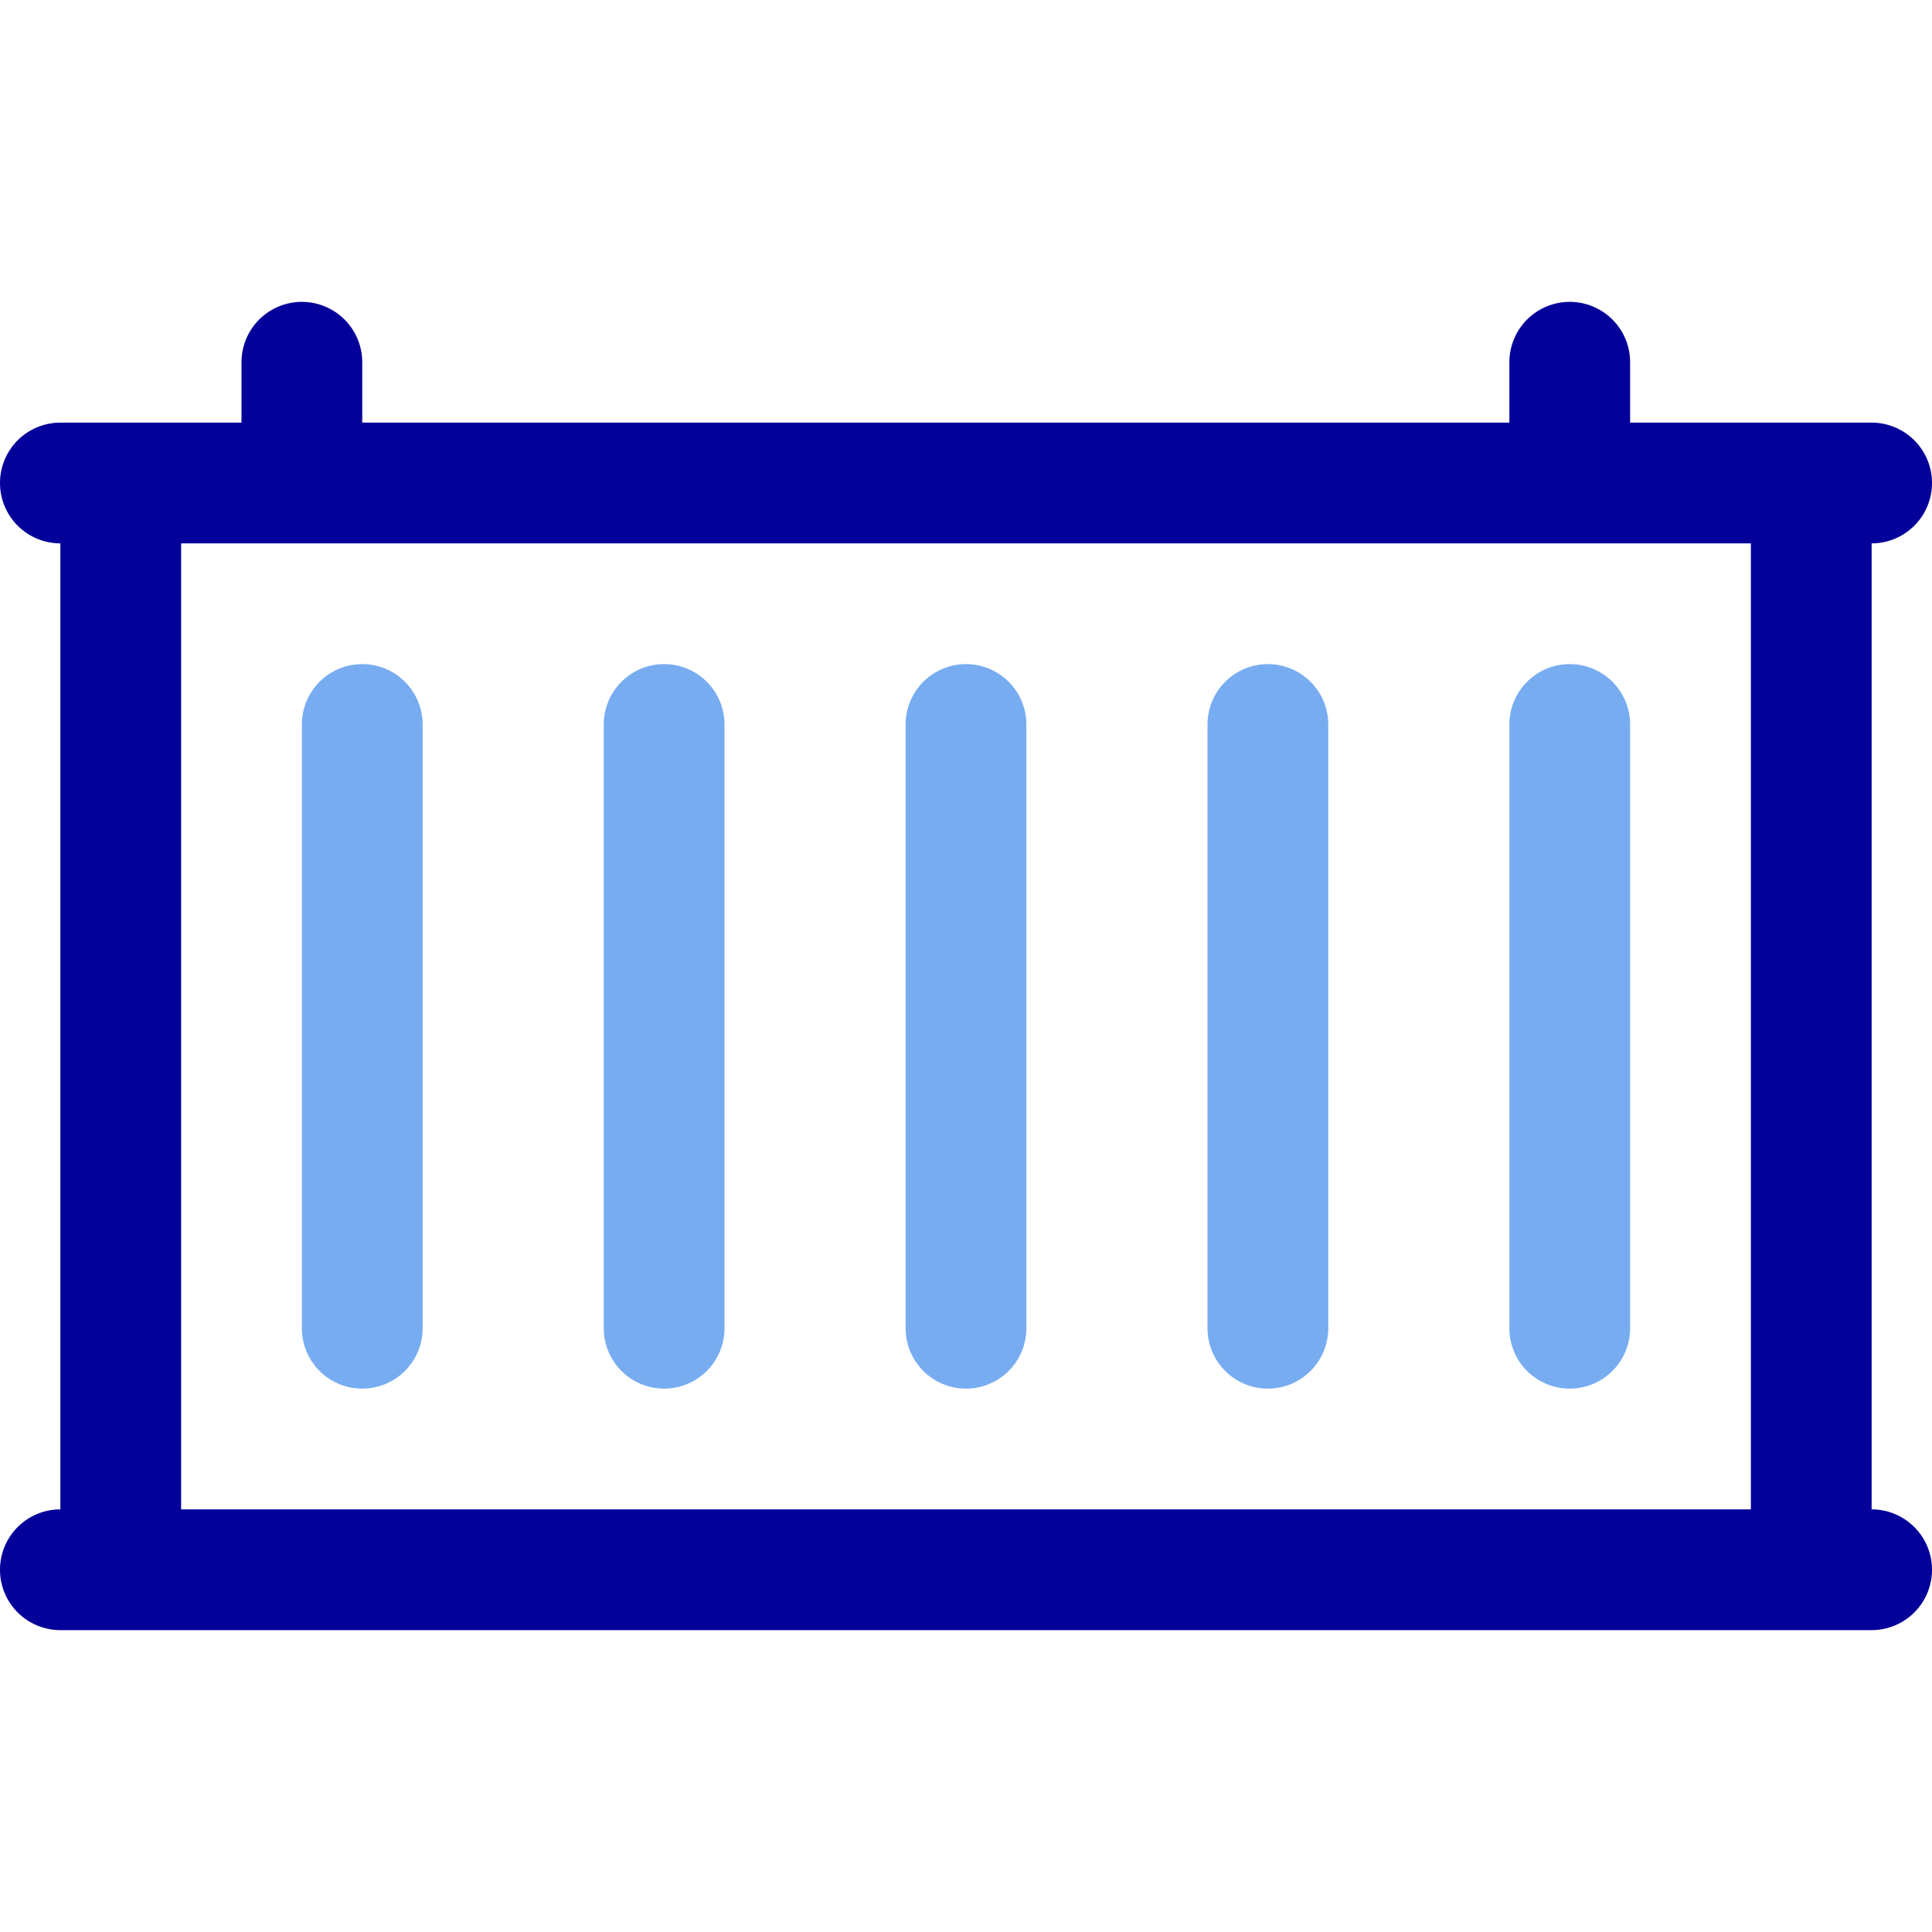
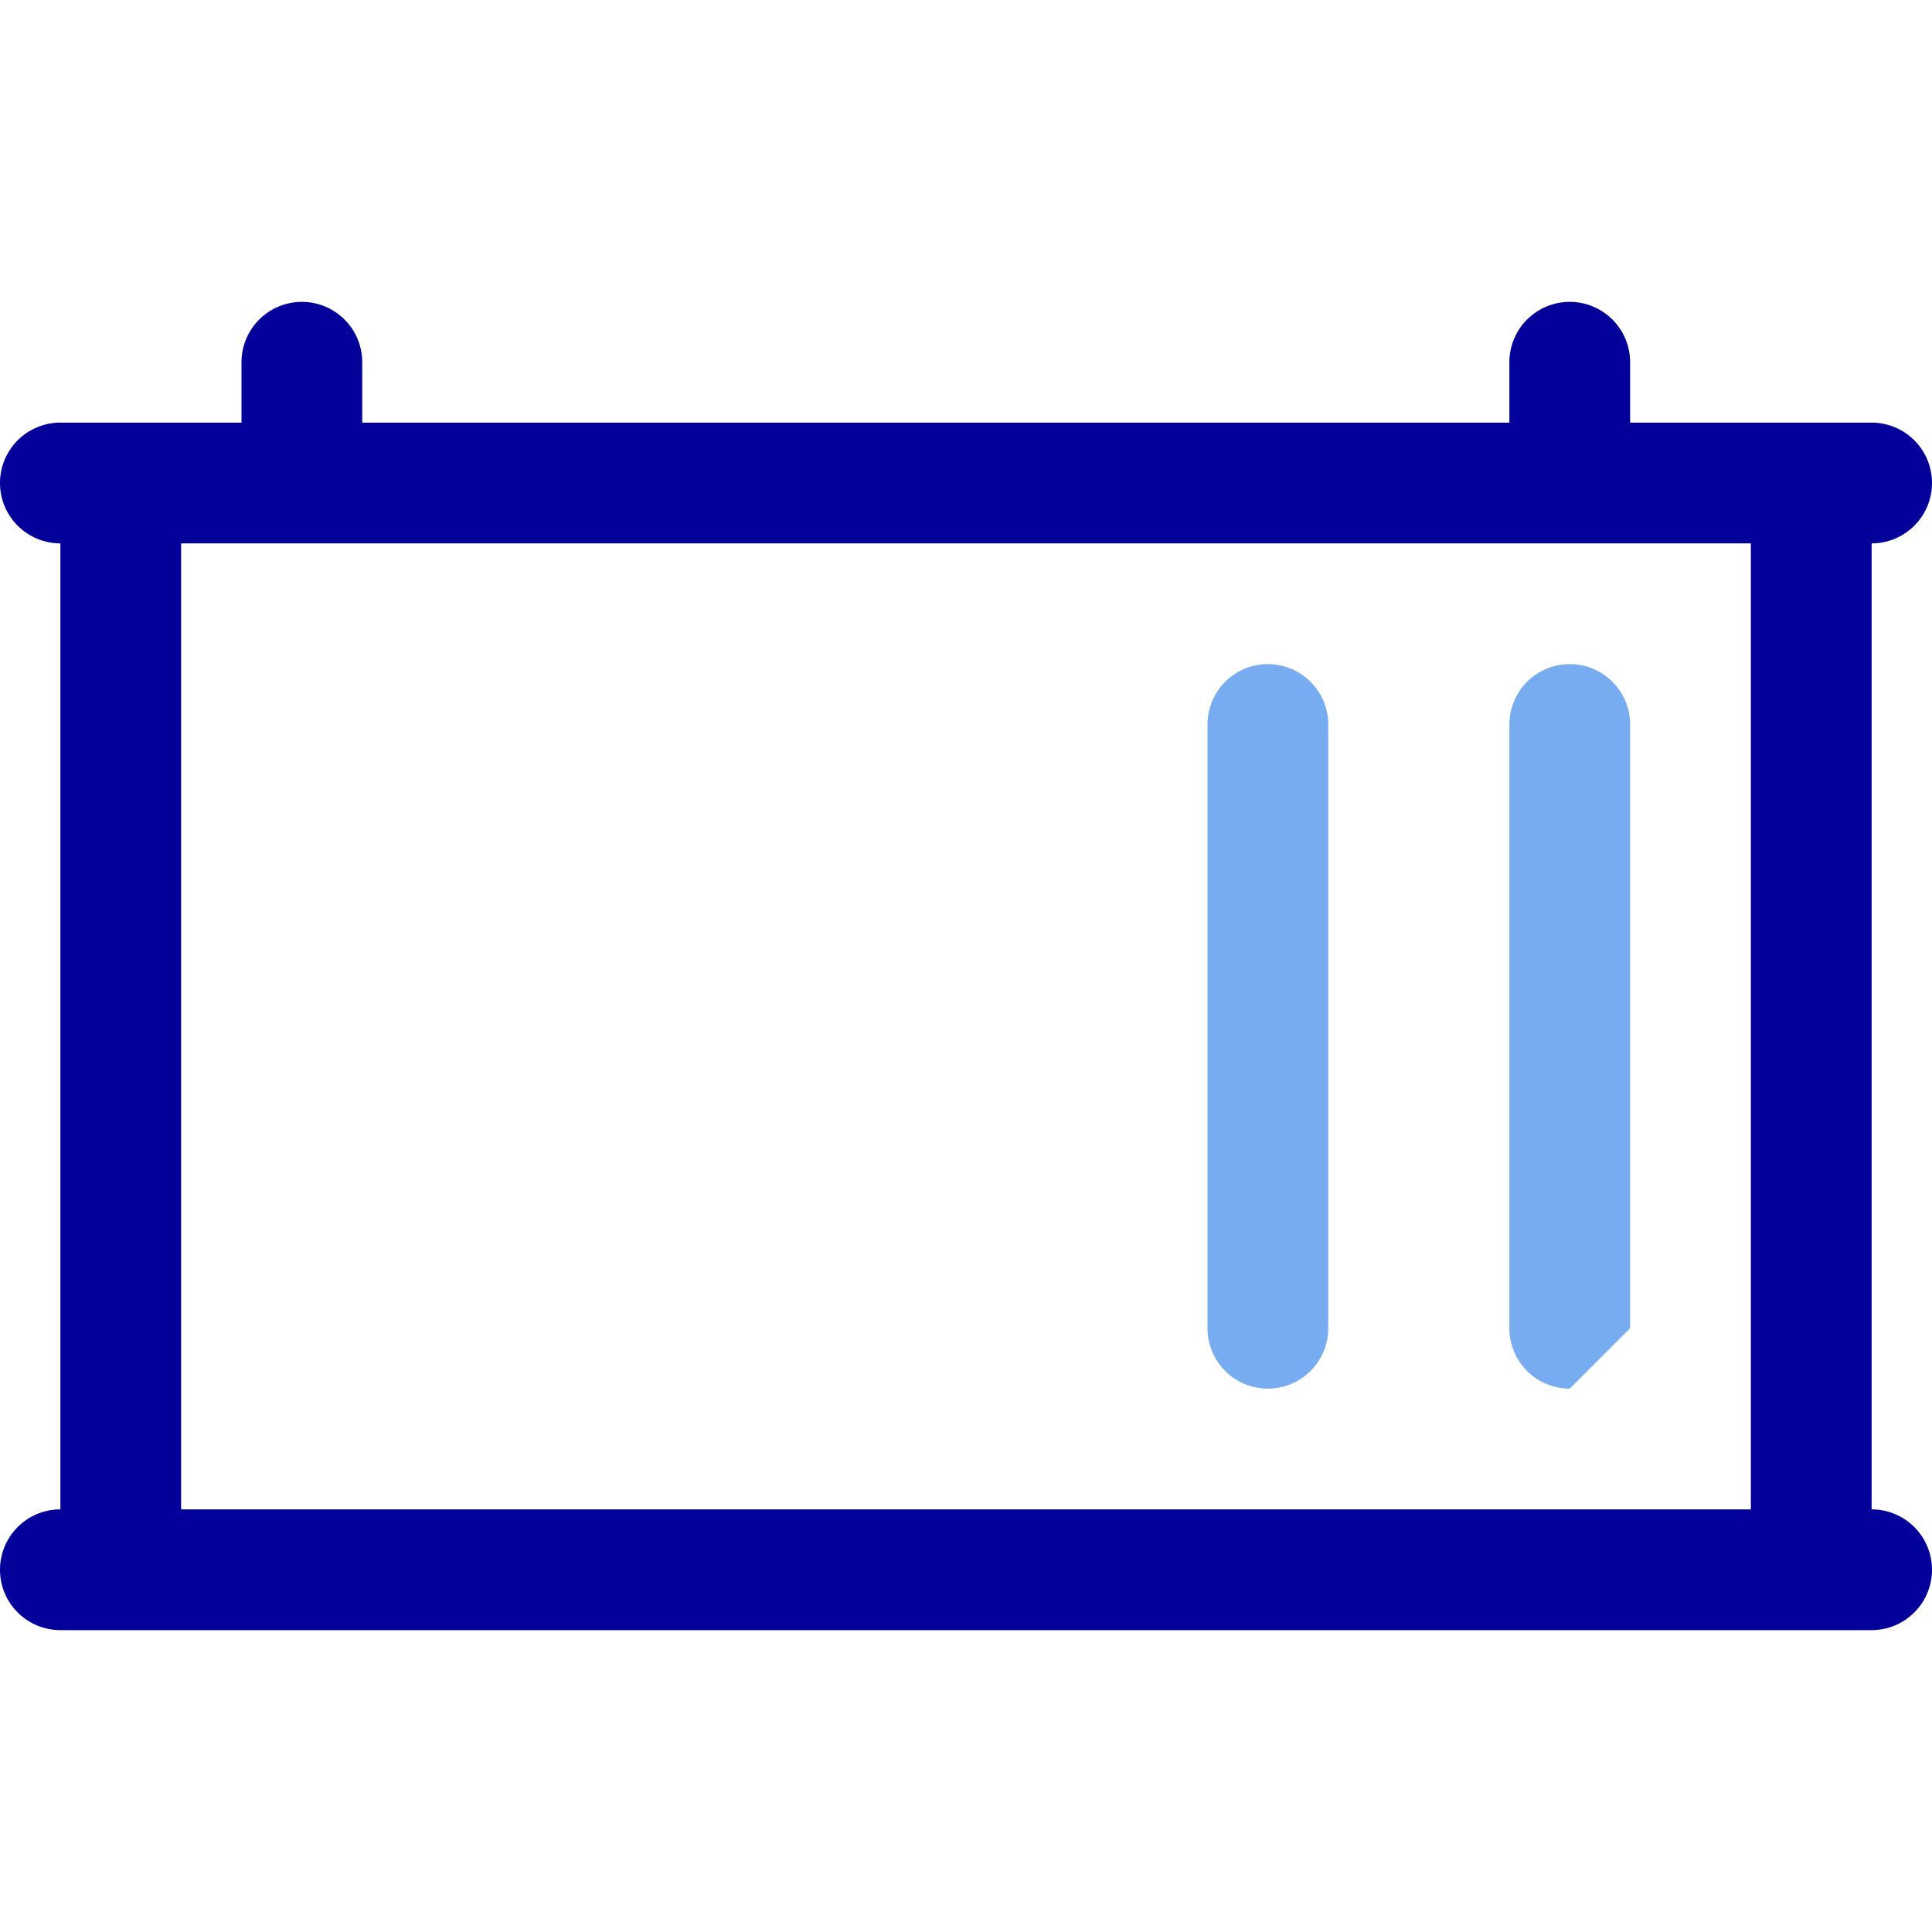
<svg xmlns="http://www.w3.org/2000/svg" width="800px" height="800px" viewBox="0 0 32 32">
  <defs>
    <style>.cls-1{fill:#77acf1;}.cls-2{fill:#04009a;}</style>
  </defs>
  <g data-name="24. Container" id="_24._Container">
-     <path class="cls-1" d="M6,23a1,1,0,0,1-1-1V12a1,1,0,0,1,2,0V22A1,1,0,0,1,6,23Z" />
-     <path class="cls-1" d="M11,23a1,1,0,0,1-1-1V12a1,1,0,0,1,2,0V22A1,1,0,0,1,11,23Z" />
-     <path class="cls-1" d="M16,23a1,1,0,0,1-1-1V12a1,1,0,0,1,2,0V22A1,1,0,0,1,16,23Z" />
    <path class="cls-1" d="M21,23a1,1,0,0,1-1-1V12a1,1,0,0,1,2,0V22A1,1,0,0,1,21,23Z" />
-     <path class="cls-1" d="M26,23a1,1,0,0,1-1-1V12a1,1,0,0,1,2,0V22A1,1,0,0,1,26,23Z" />
+     <path class="cls-1" d="M26,23a1,1,0,0,1-1-1V12a1,1,0,0,1,2,0V22Z" />
    <path class="cls-2" d="M31,25V9a1,1,0,0,0,0-2H27V6a1,1,0,0,0-2,0V7H6V6A1,1,0,0,0,4,6V7H1A1,1,0,0,0,1,9V25a1,1,0,0,0,0,2H31a1,1,0,0,0,0-2Zm-2,0H3V9H29Z" />
  </g>
</svg>